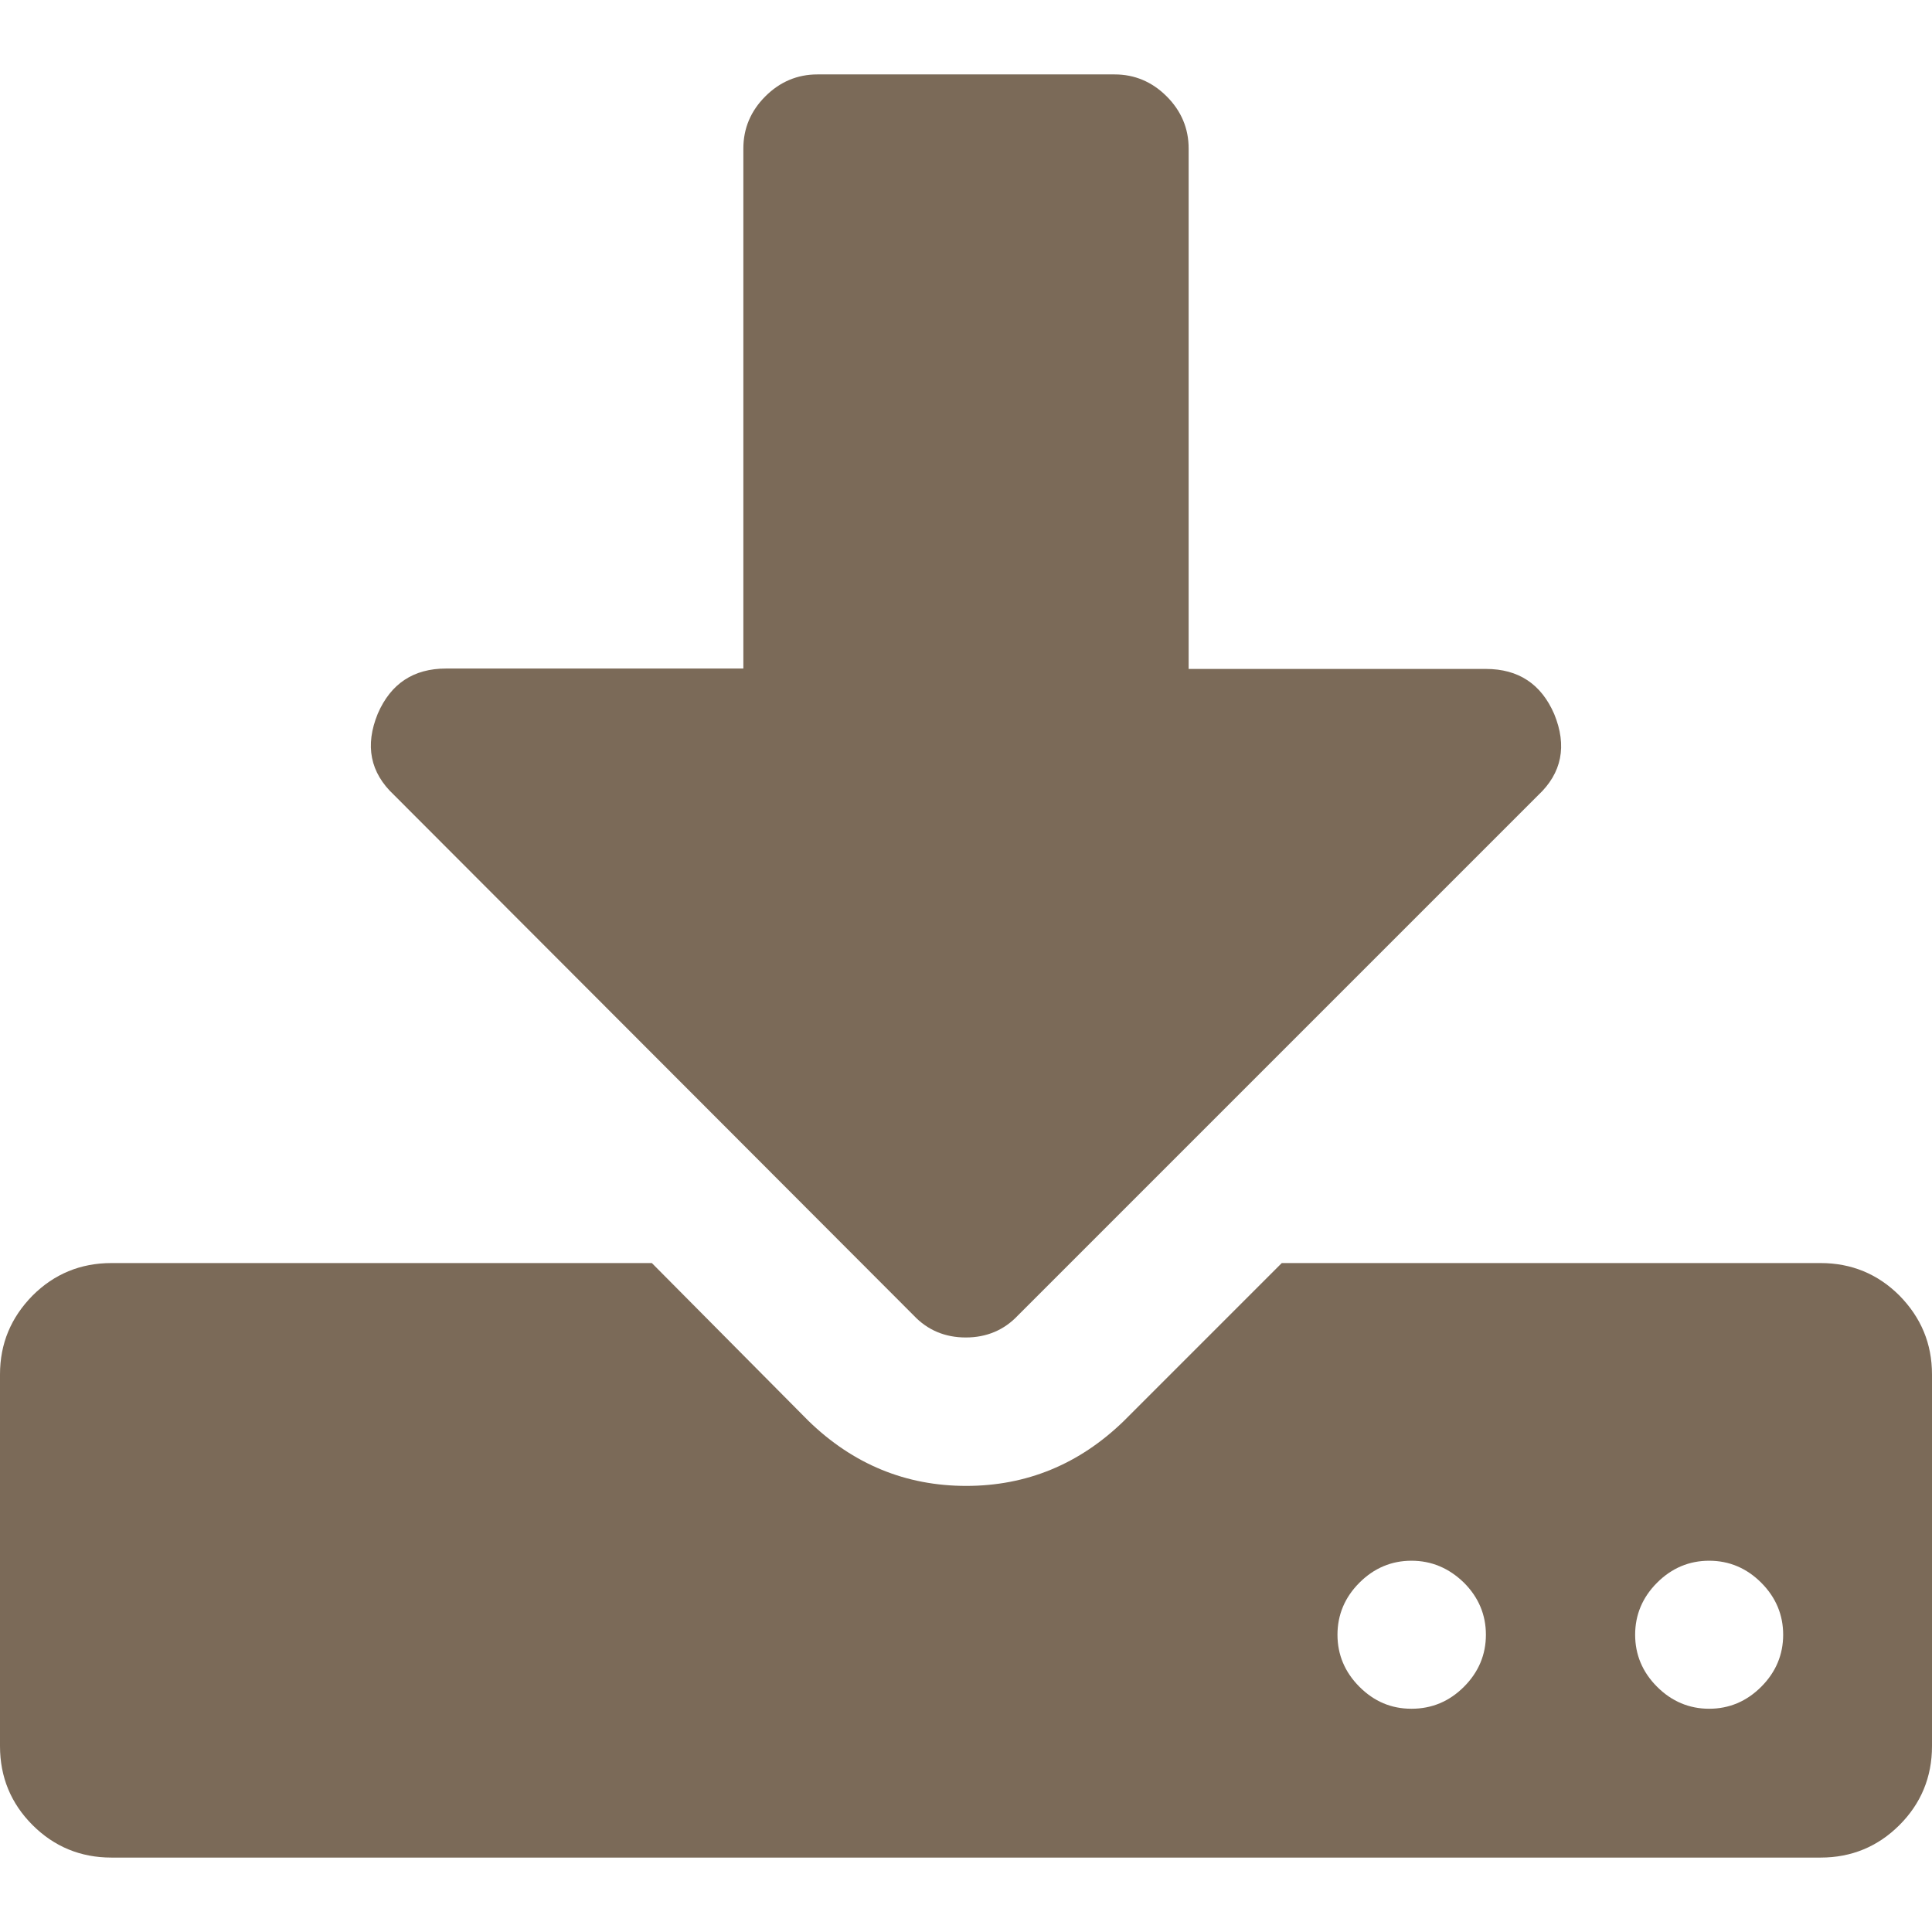
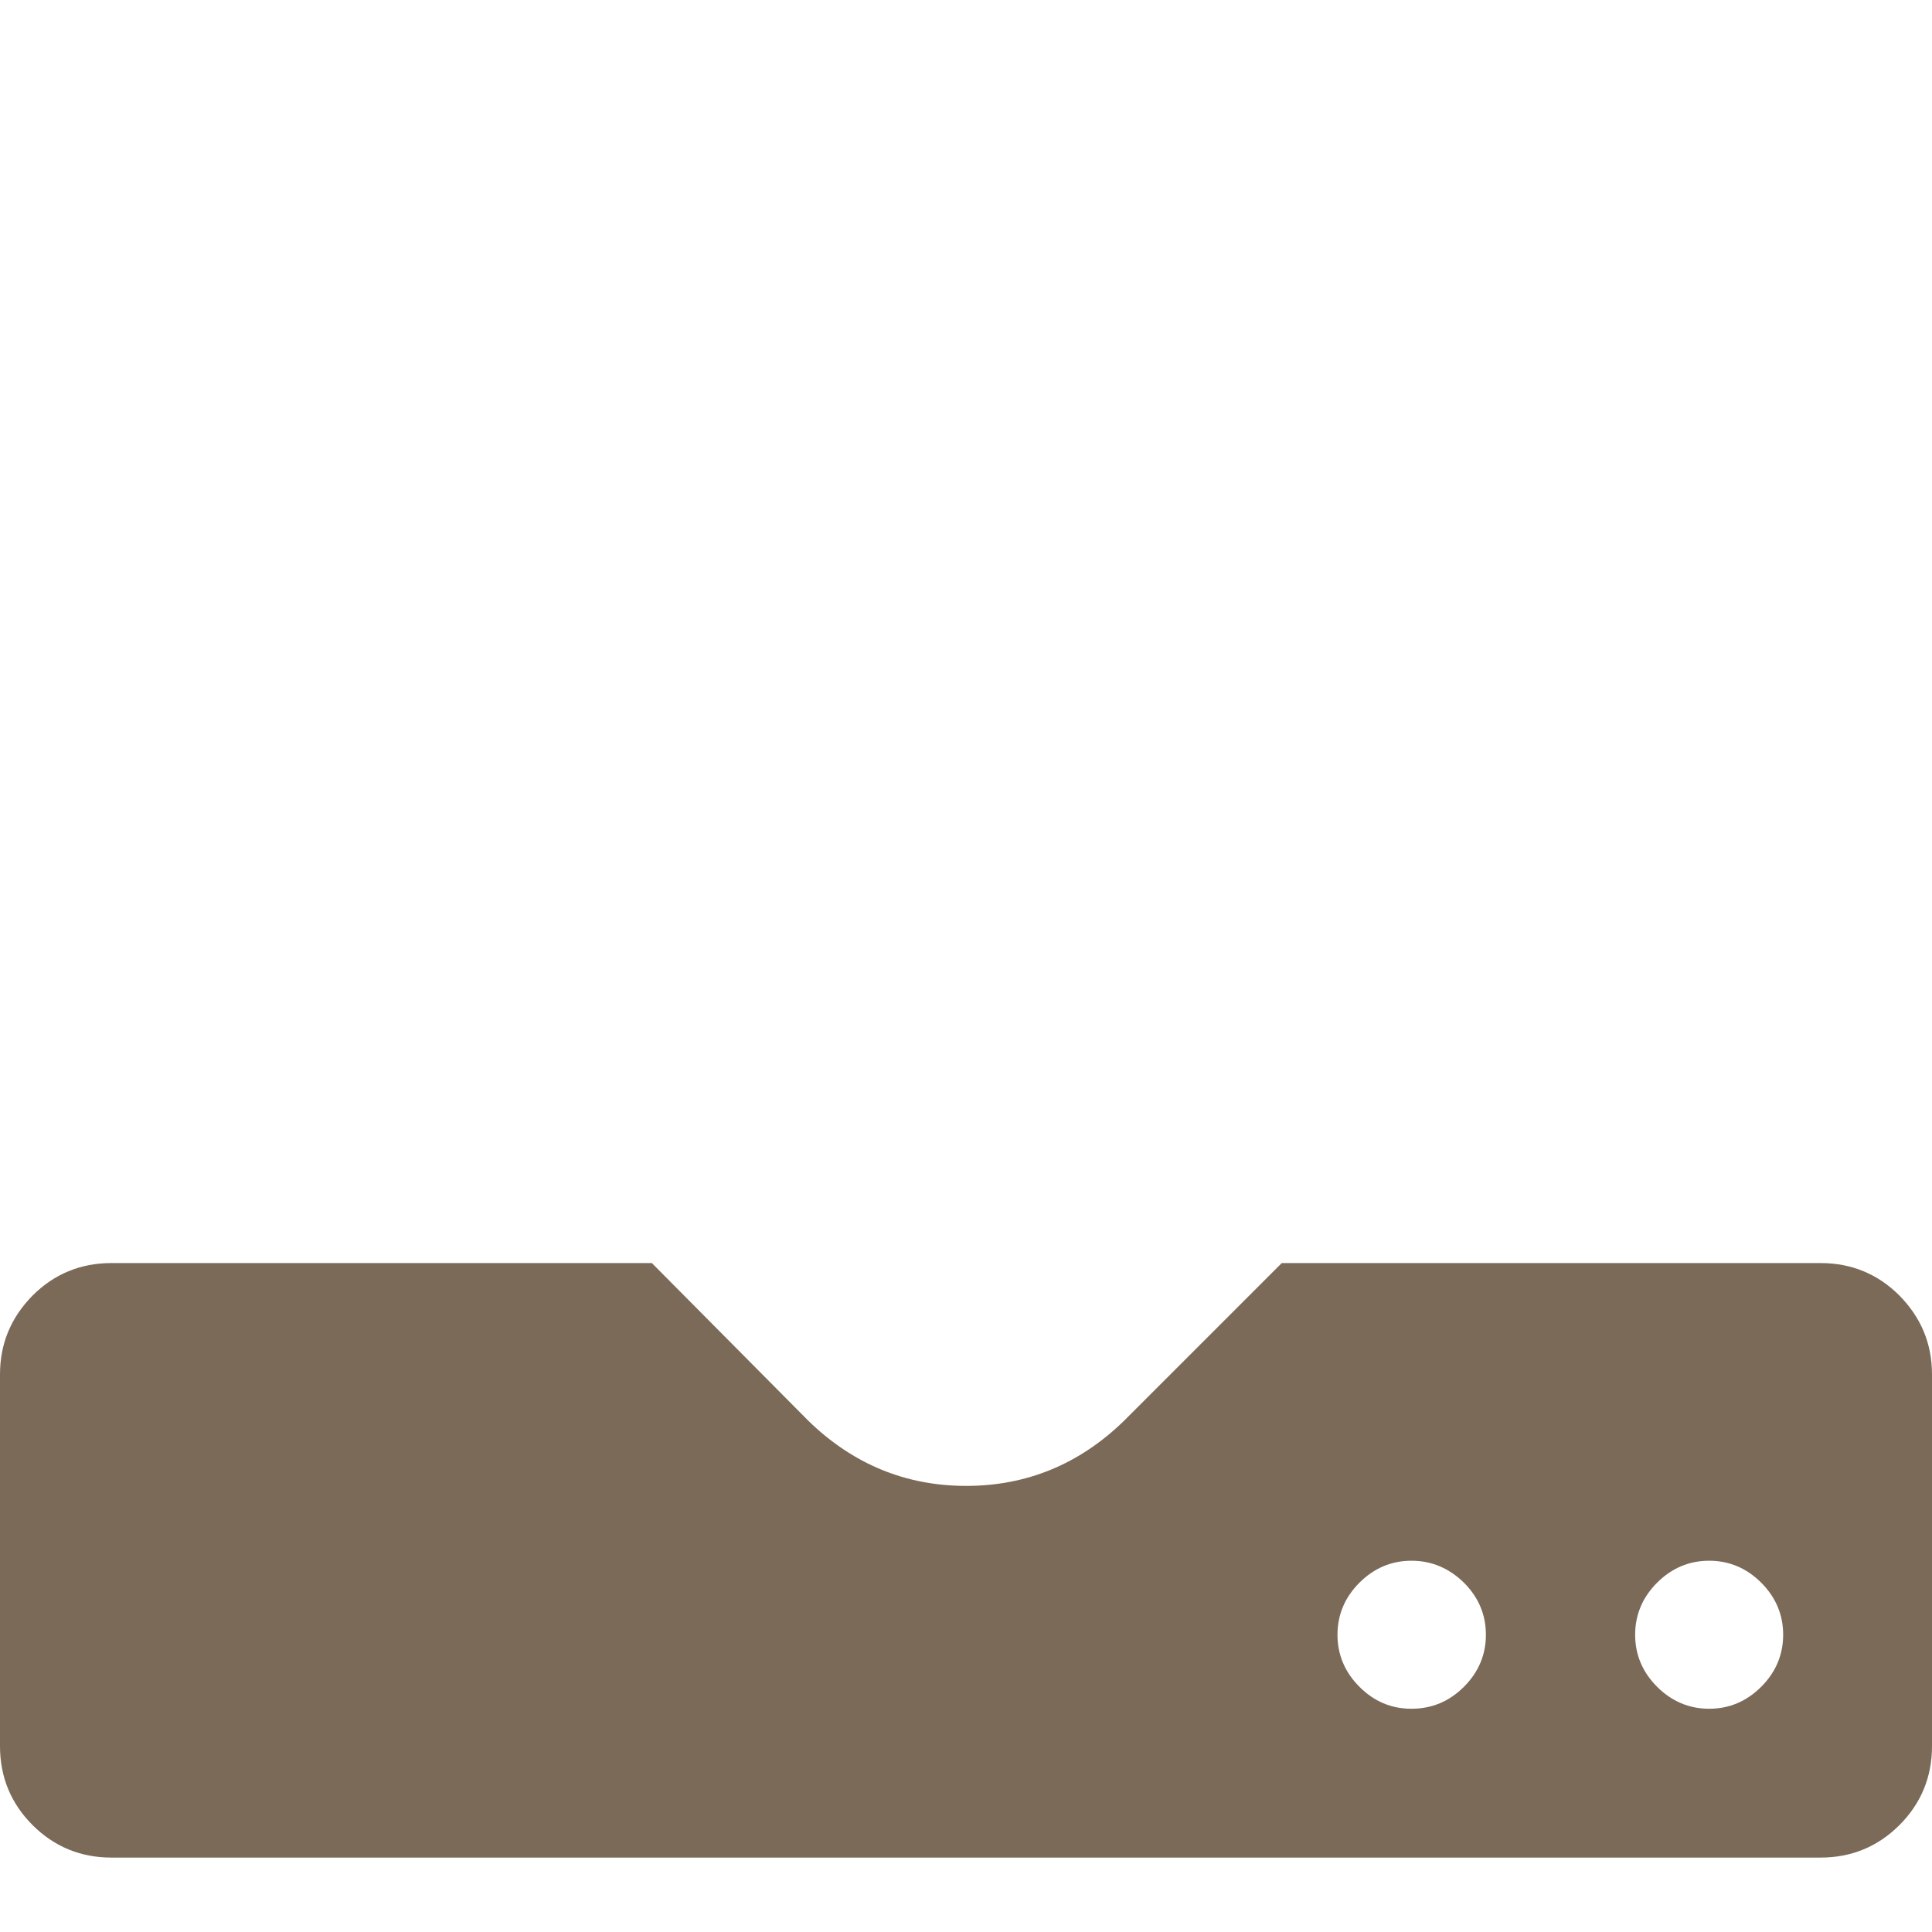
<svg xmlns="http://www.w3.org/2000/svg" version="1.1" id="Capa_1" x="0px" y="0px" viewBox="0 0 475.1 475.1" style="enable-background:new 0 0 475.1 475.1;" xml:space="preserve" width="100" height="100">
  <style type="text/css">
	.st0{fill:#7B6A58;}
</style>
  <g>
    <g>
      <path class="st0" d="M467.1,318.6c-5.3-5.3-11.8-8-19.4-8H315.2l-38.8,38.8c-11,10.7-24,16-38.8,16c-14.8,0-27.8-5.3-38.8-16    l-38.5-38.8H27.4c-7.6,0-14.1,2.7-19.4,8C2.7,324,0,330.4,0,338v91.4c0,7.6,2.7,14.1,8,19.4c5.3,5.3,11.8,8,19.4,8h420.3    c7.6,0,14.1-2.7,19.4-8c5.3-5.3,8-11.8,8-19.4V338C475.1,330.4,472.4,324,467.1,318.6z M360,414.8c-3.6,3.6-7.9,5.4-12.9,5.4    s-9.2-1.8-12.8-5.4c-3.6-3.6-5.4-7.9-5.4-12.8c0-4.9,1.8-9.2,5.4-12.8c3.6-3.6,7.9-5.4,12.8-5.4s9.2,1.8,12.9,5.4    c3.6,3.6,5.4,7.9,5.4,12.8C365.4,406.9,363.6,411.2,360,414.8z M433.1,414.8c-3.6,3.6-7.9,5.4-12.8,5.4c-4.9,0-9.2-1.8-12.8-5.4    c-3.6-3.6-5.4-7.9-5.4-12.8c0-4.9,1.8-9.2,5.4-12.8c3.6-3.6,7.9-5.4,12.8-5.4c4.9,0,9.2,1.8,12.8,5.4c3.6,3.6,5.4,7.9,5.4,12.8    C438.5,406.9,436.7,411.2,433.1,414.8z" />
-       <path class="st0" d="M224.7,323.5c3.4,3.6,7.7,5.4,12.8,5.4c5.1,0,9.4-1.8,12.8-5.4l127.9-127.9c5.9-5.5,7.2-12.2,4-20    c-3.2-7.4-8.8-11.1-16.8-11.1h-73.1V36.5c0-4.9-1.8-9.2-5.4-12.8c-3.6-3.6-7.9-5.4-12.8-5.4H201c-4.9,0-9.2,1.8-12.8,5.4    c-3.6,3.6-5.4,7.9-5.4,12.8v127.9h-73.1c-8,0-13.6,3.7-16.8,11.1c-3.2,7.8-1.9,14.5,4,20L224.7,323.5z" />
    </g>
  </g>
</svg>